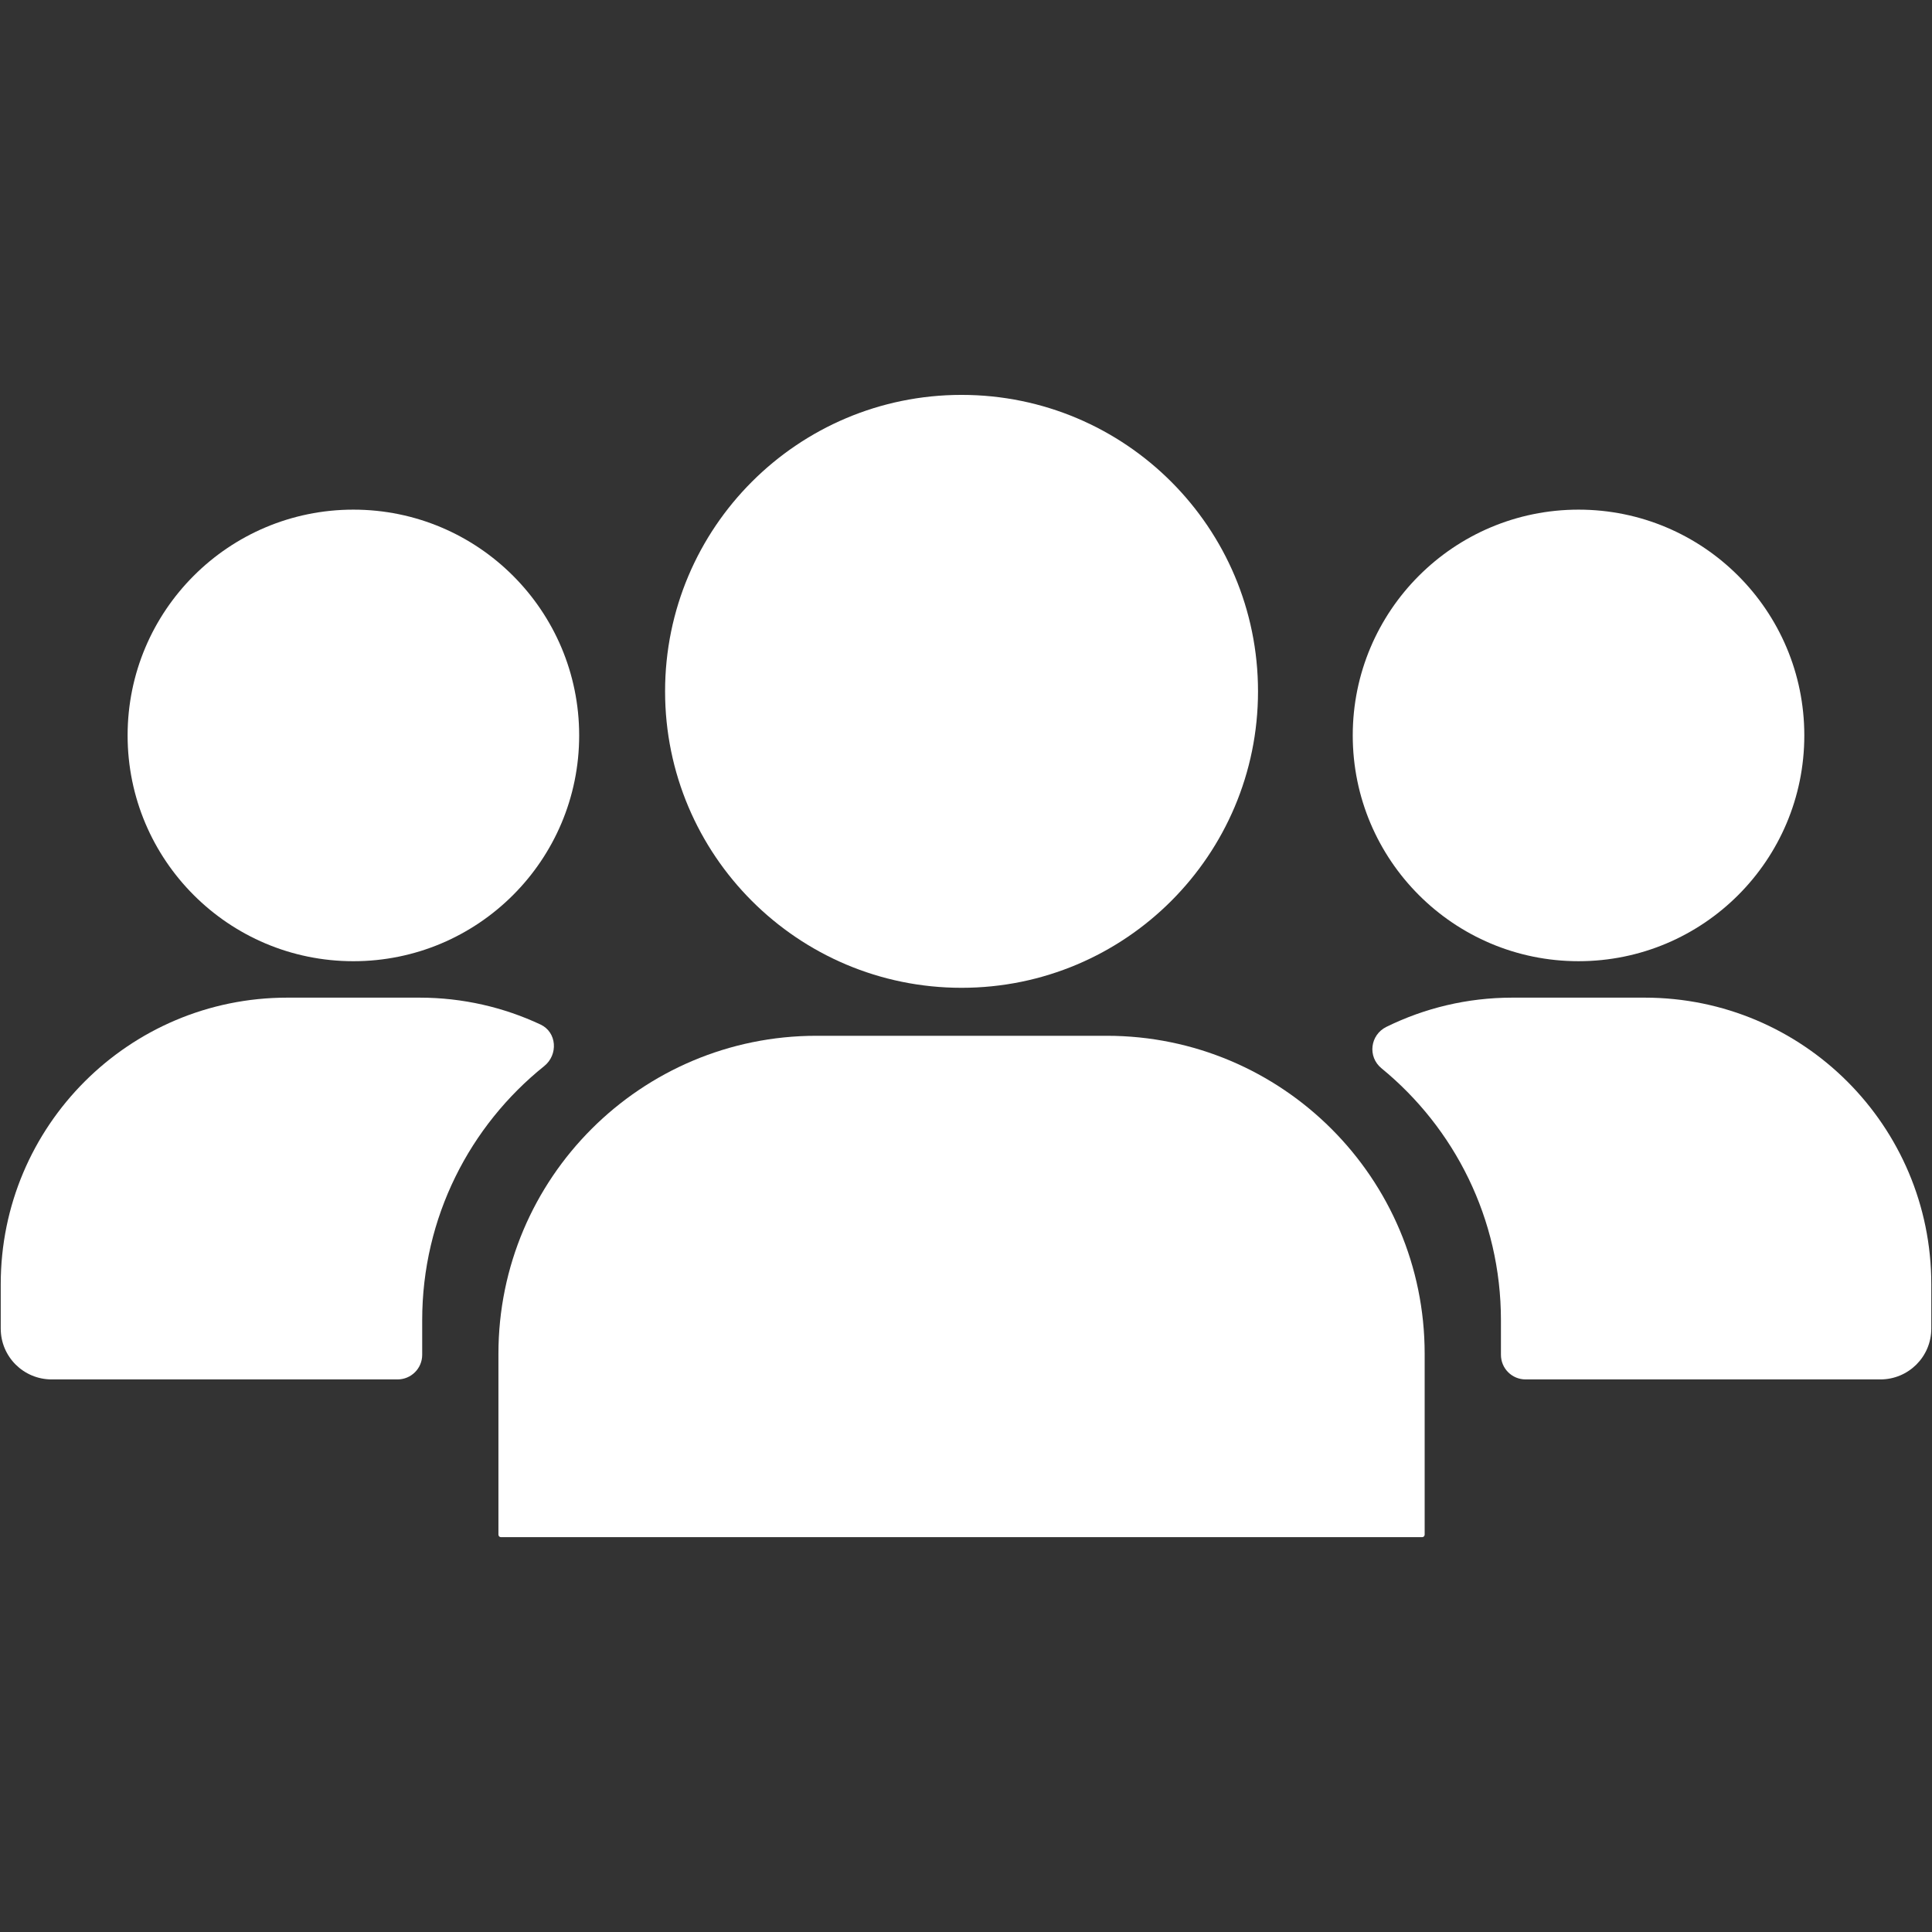
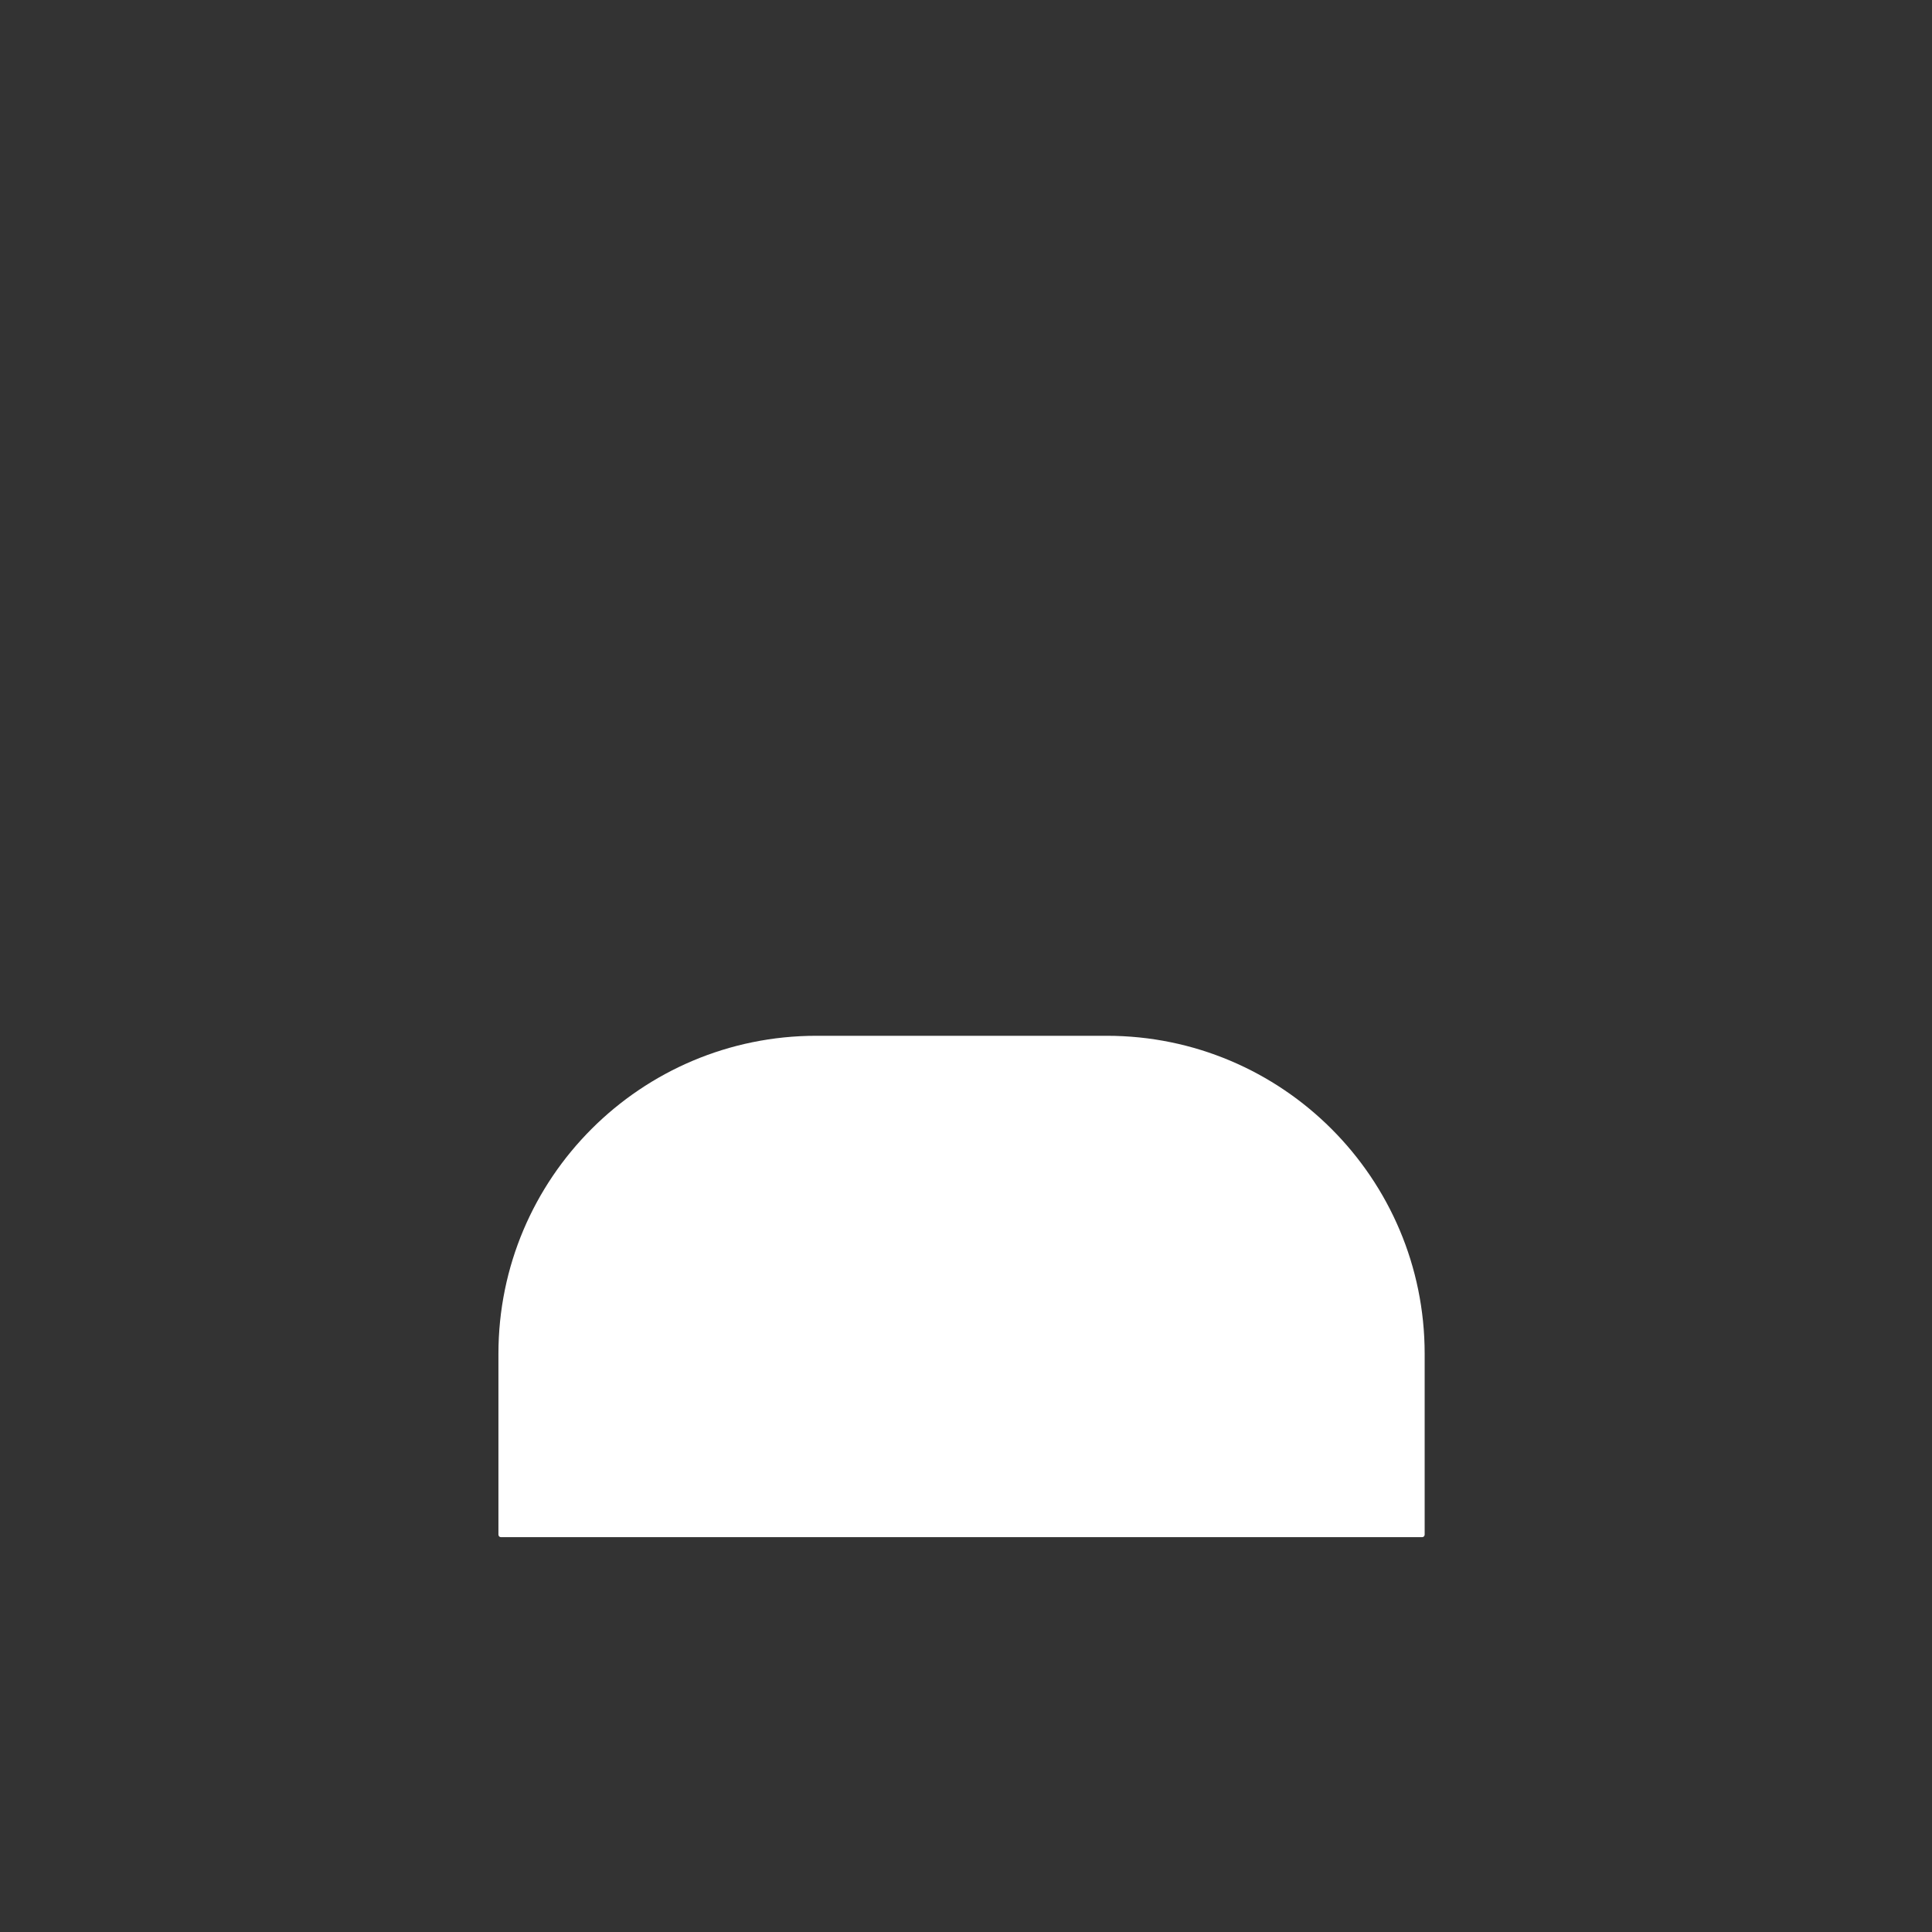
<svg xmlns="http://www.w3.org/2000/svg" width="2000" zoomAndPan="magnify" viewBox="0 0 1500 1500" height="2000" preserveAspectRatio="xMidYMid meet" version="1.0">
  <rect x="0" y="0" width="1500" height="1500" fill="#333333" stroke="none" />
  <defs>
    <clipPath id="d296bd455e">
      <path d="M 516 306.562 L 977 306.562 L 977 767 L 516 767 Z M 516 306.562 " clip-rule="nonzero" />
    </clipPath>
    <clipPath id="576e27be81">
      <path d="M 386 804 L 1107 804 L 1107 1193.812 L 386 1193.812 Z M 386 804 " clip-rule="nonzero" />
    </clipPath>
  </defs>
-   <path fill="#ffffff" d="M 40.102 1070.98 L 308.621 1070.98 C 319.207 1070.98 327.789 1062.477 327.789 1051.848 L 327.789 1024.992 C 327.789 945.219 364.777 874.031 422.508 827.727 C 433.52 818.906 432.422 801.422 419.66 795.438 C 391.098 782.051 359.258 774.57 325.734 774.57 L 223.004 774.57 C 100.156 774.57 0.57 874.188 0.57 997.035 L 0.574 1031.527 C 0.574 1053.344 18.27 1070.98 40.098 1070.98 " fill-opacity="1" fill-rule="nonzero" />
-   <path fill="#ffffff" d="M 99.074 570.98 C 99.074 667.793 177.555 746.281 274.371 746.281 C 371.184 746.281 449.664 667.793 449.664 570.98 C 449.664 474.164 371.184 395.684 274.371 395.684 C 177.555 395.684 99.074 474.164 99.074 570.98 " fill-opacity="1" fill-rule="nonzero" />
-   <path fill="#ffffff" d="M 1276.992 774.57 L 1174.066 774.57 C 1139.102 774.57 1105.867 782.758 1076.414 797.25 C 1063.738 803.473 1061.609 820.48 1072.637 829.457 C 1129.18 875.762 1165.324 946.164 1165.324 1024.992 L 1165.324 1051.848 C 1165.324 1062.477 1173.906 1070.98 1184.461 1070.98 L 1459.926 1070.98 C 1481.738 1070.98 1499.457 1053.344 1499.457 1031.527 L 1499.457 997.035 C 1499.457 874.188 1399.84 774.57 1276.992 774.57 " fill-opacity="1" fill-rule="nonzero" />
-   <path fill="#ffffff" d="M 1225.566 395.684 C 1128.785 395.684 1050.27 474.172 1050.27 570.98 C 1050.27 667.793 1128.785 746.273 1225.566 746.273 C 1322.43 746.273 1400.863 667.793 1400.863 570.98 C 1400.863 474.172 1322.43 395.684 1225.566 395.684 " fill-opacity="1" fill-rule="nonzero" />
  <g clip-path="url(#d296bd455e)">
-     <path fill="#ffffff" d="M 746.551 766.93 C 873.715 766.93 976.719 663.895 976.719 536.77 C 976.719 409.645 873.715 306.594 746.551 306.594 C 619.426 306.594 516.367 409.645 516.367 536.77 C 516.367 663.895 619.426 766.93 746.551 766.93 " fill-opacity="1" fill-rule="nonzero" />
-   </g>
+     </g>
  <g clip-path="url(#576e27be81)">
    <path fill="#ffffff" d="M 386.98 1051.059 L 386.98 1191.469 C 386.98 1192.57 387.832 1193.438 388.879 1193.438 L 1104.215 1193.438 C 1105.238 1193.438 1106.105 1192.57 1106.105 1191.469 L 1106.105 1051.059 C 1106.105 914.742 995.539 804.18 859.227 804.18 L 633.906 804.18 C 497.539 804.18 386.98 914.742 386.98 1051.059 " fill-opacity="1" fill-rule="nonzero" />
  </g>
</svg>